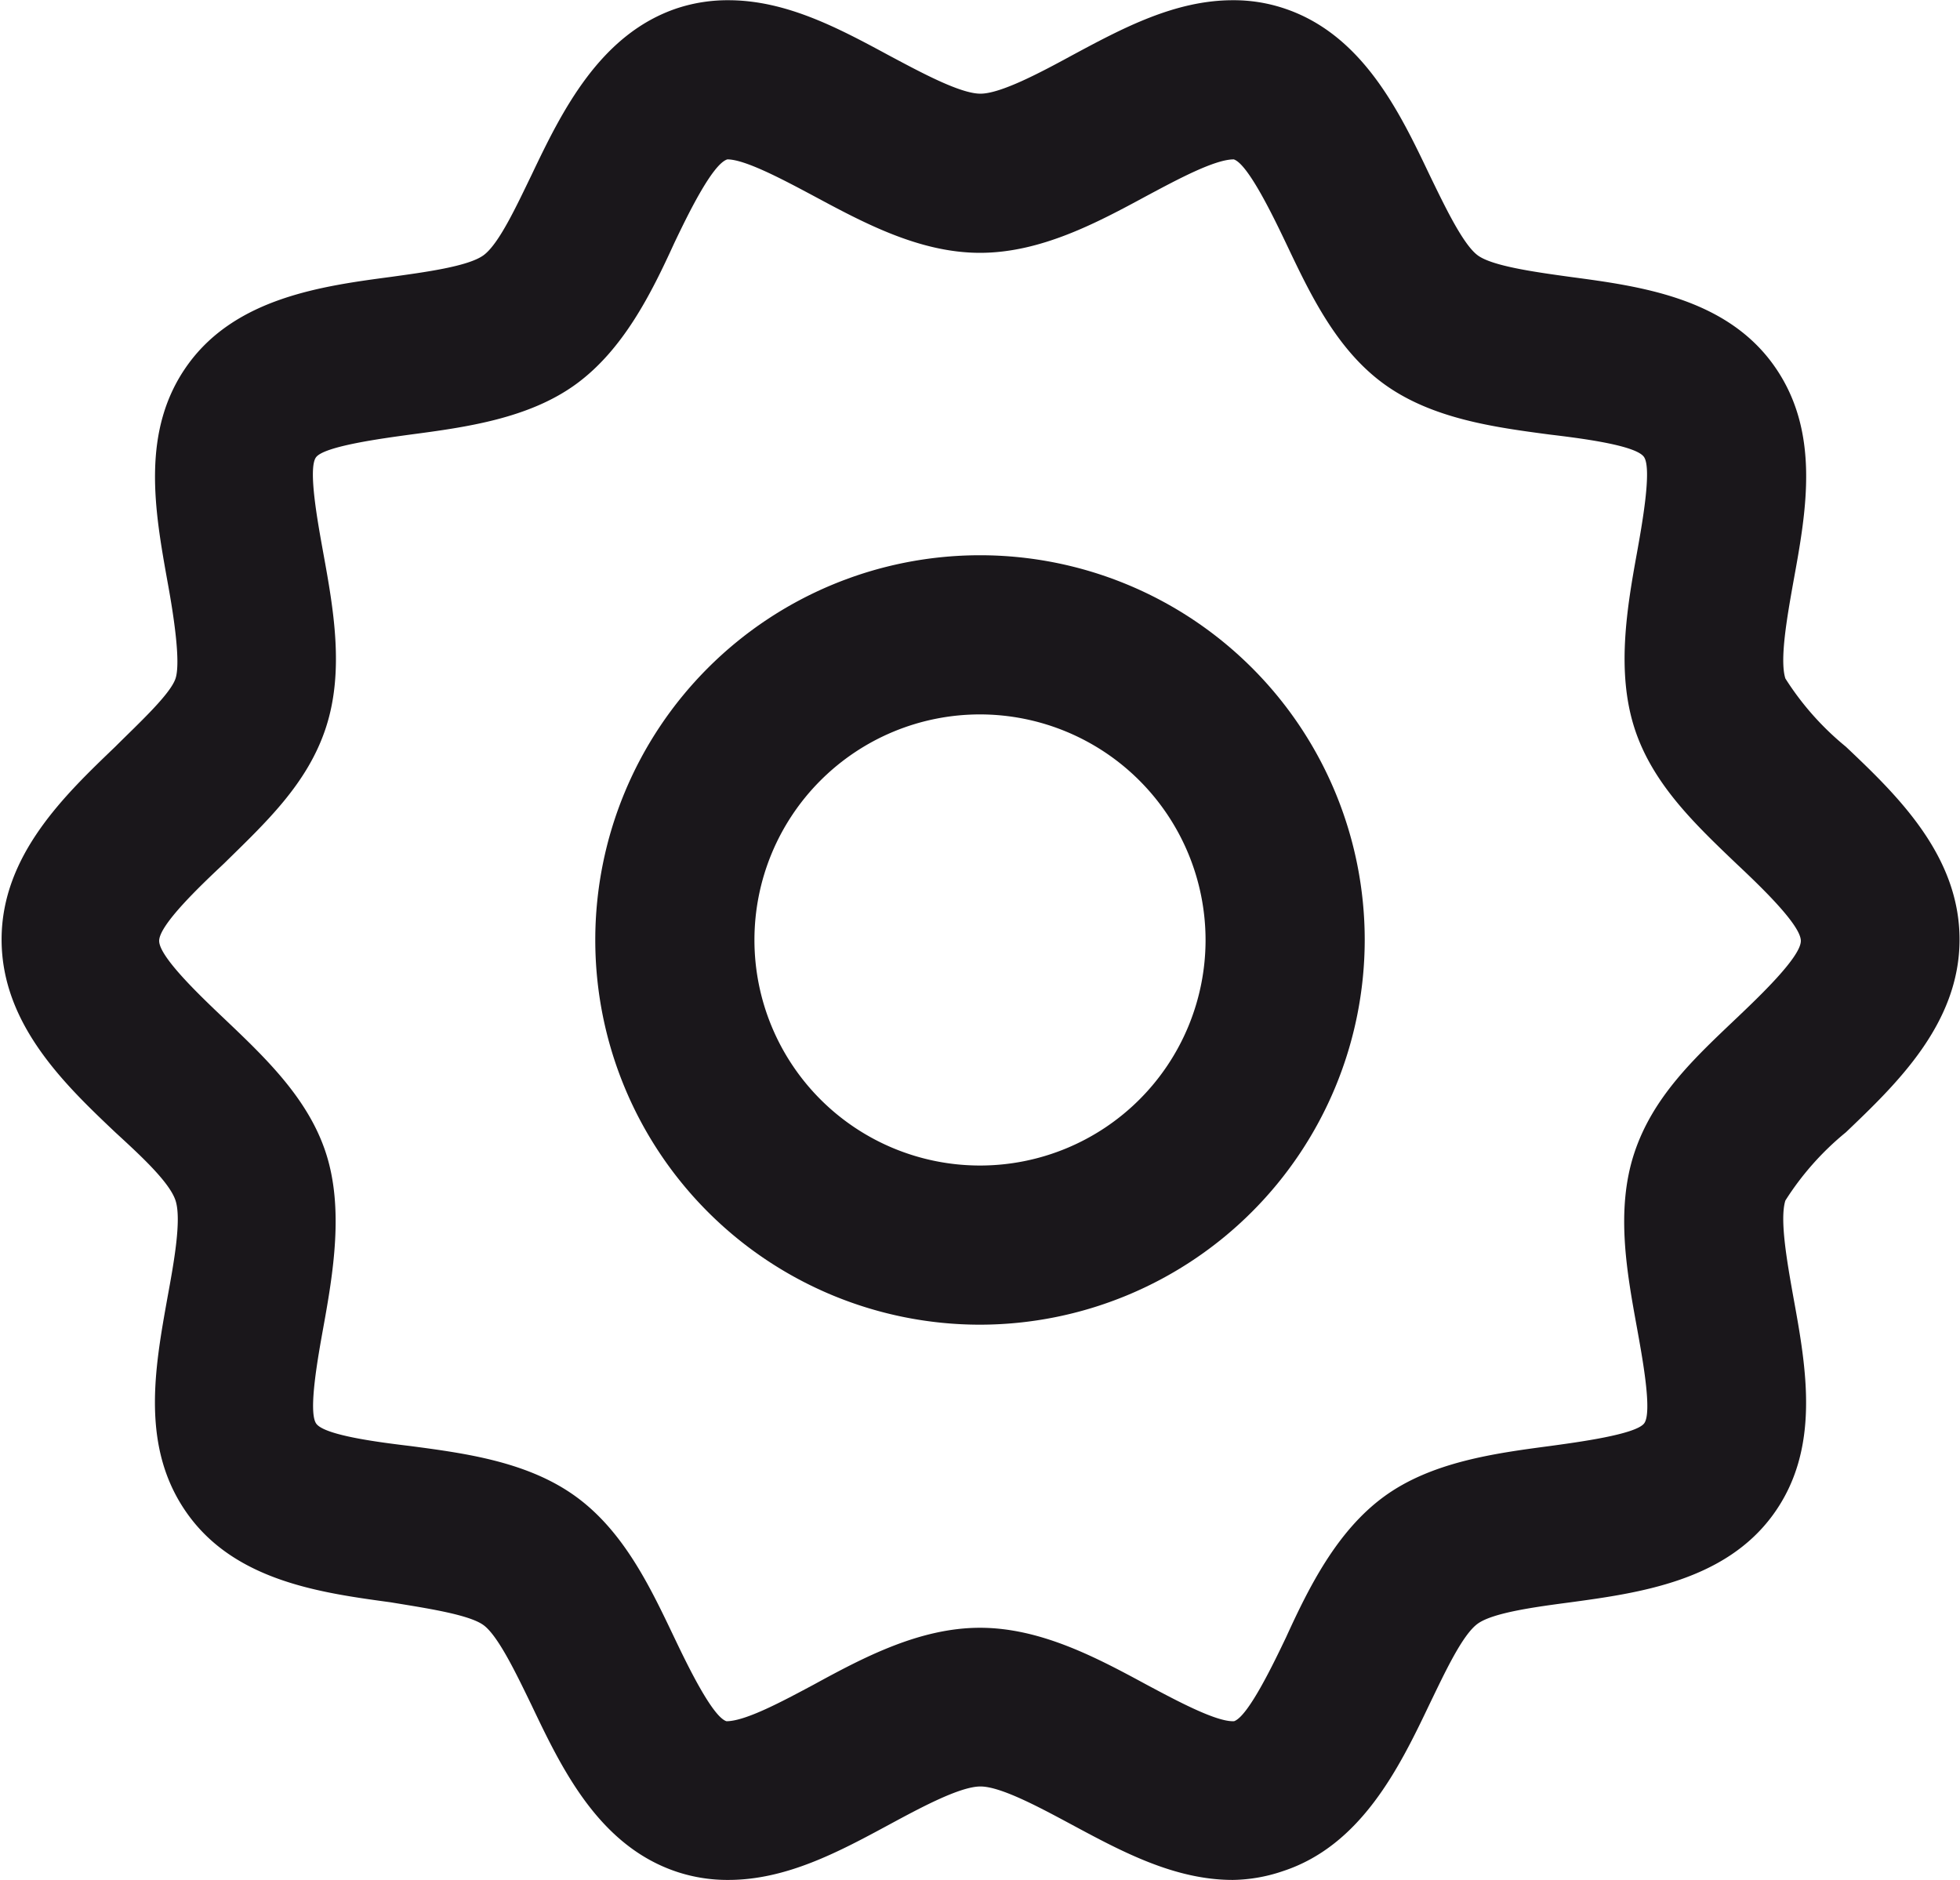
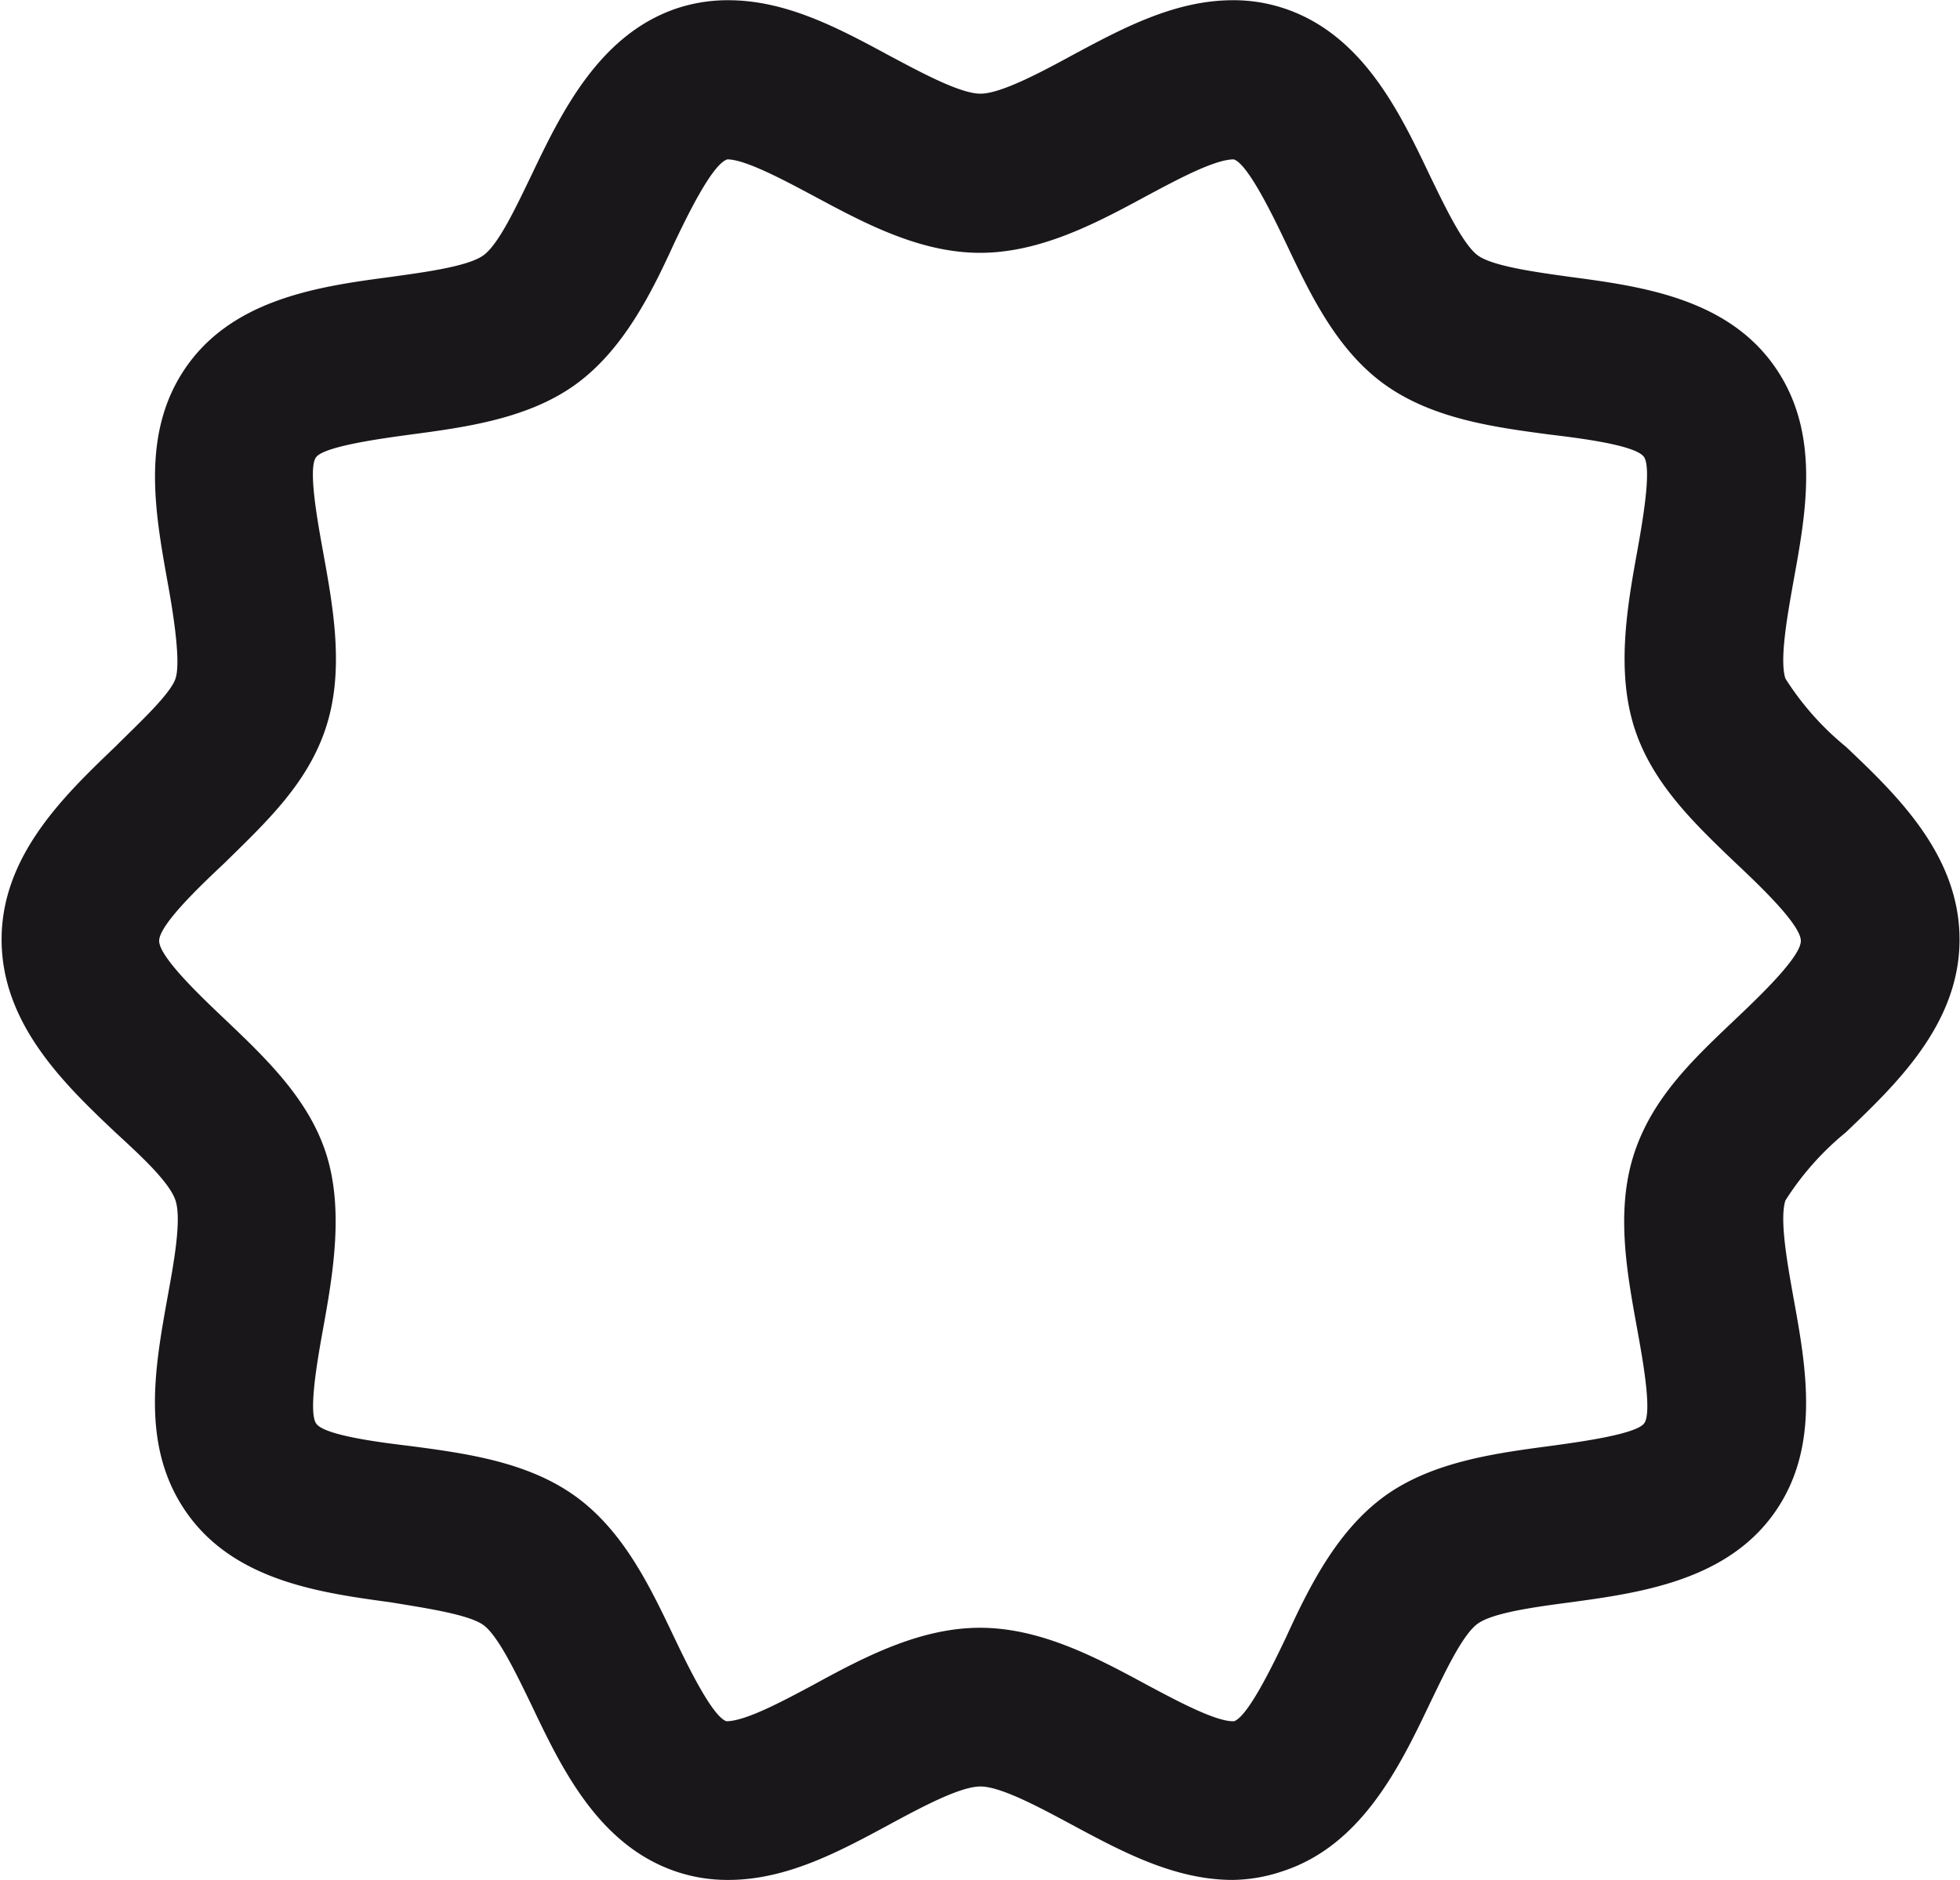
<svg xmlns="http://www.w3.org/2000/svg" id="图层_1" data-name="图层 1" viewBox="0 0 86.2 82.69">
  <defs>
    <style>.cls-1{fill:#1a171b;}</style>
  </defs>
  <title>w-5</title>
  <path class="cls-1" d="M651.56,553.09c-2.56,0-4.87-1.24-7.1-2.44-1.38-.74-3.1-1.67-4-1.67s-2.63.93-4,1.67c-2.22,1.2-4.53,2.44-7.09,2.44a7.09,7.09,0,0,1-2.21-.34c-3.48-1.13-5.12-4.57-6.44-7.34-.66-1.36-1.47-3.06-2.12-3.53s-2.57-.75-4.08-1c-3-.41-6.77-.91-8.9-3.84s-1.47-6.46-.91-9.59c.28-1.52.62-3.41.35-4.24s-1.63-2.06-2.65-3c-2.24-2.12-5-4.77-5-8.48s2.79-6.36,5-8.48c1-1,2.42-2.3,2.65-3s-.07-2.72-.35-4.24c-.56-3.13-1.21-6.68.91-9.59s5.88-3.43,8.9-3.83c1.51-.21,3.4-.46,4.08-.95s1.46-2.18,2.12-3.54c1.32-2.77,3-6.21,6.44-7.34a7.09,7.09,0,0,1,2.21-.34c2.56,0,4.87,1.24,7.09,2.44,1.39.74,3.11,1.67,4,1.67s2.64-.93,4-1.67c2.23-1.2,4.54-2.44,7.1-2.44a7,7,0,0,1,2.2.34c3.49,1.13,5.13,4.57,6.45,7.34.66,1.36,1.47,3.06,2.12,3.54s2.57.74,4.08.95c3,.4,6.77.9,8.9,3.83s1.47,6.46.9,9.59c-.27,1.52-.61,3.42-.35,4.24a12.54,12.54,0,0,0,2.66,3c2.24,2.12,5,4.77,5,8.48s-2.78,6.36-5,8.48a12.54,12.54,0,0,0-2.66,3c-.26.83.08,2.72.35,4.24.57,3.13,1.22,6.69-.9,9.59s-5.88,3.43-8.9,3.84c-1.51.2-3.4.45-4.08.94s-1.46,2.18-2.12,3.54c-1.32,2.77-3,6.21-6.44,7.34A7.09,7.09,0,0,1,651.56,553.09ZM640.44,542c2.68,0,5.16,1.33,7.34,2.51,1.33.71,3,1.6,3.78,1.6h.05c.62-.2,1.75-2.56,2.29-3.69,1-2.19,2.23-4.67,4.31-6.19s4.85-1.9,7.27-2.22c1.24-.17,3.8-.51,4.17-1s-.09-2.94-.32-4.22c-.44-2.42-.94-5.15-.12-7.65s2.67-4.21,4.49-5.94c1-.95,2.84-2.7,2.84-3.41s-1.84-2.46-2.84-3.4c-1.82-1.74-3.71-3.53-4.49-6s-.32-5.23.12-7.65c.23-1.28.66-3.68.32-4.22s-2.93-.85-4.17-1c-2.42-.32-5.16-.69-7.27-2.22s-3.27-4-4.31-6.19c-.54-1.13-1.67-3.49-2.3-3.69h0c-.84,0-2.49.89-3.82,1.6-2.18,1.18-4.66,2.51-7.34,2.51s-5.15-1.34-7.33-2.51c-1.33-.71-3-1.6-3.78-1.6-.67.2-1.8,2.56-2.34,3.69-1,2.19-2.23,4.67-4.31,6.19s-4.85,1.9-7.27,2.22c-1.24.17-3.8.51-4.17,1s.09,2.94.32,4.22c.44,2.42.93,5.15.12,7.65s-2.67,4.21-4.49,6c-1,.94-2.85,2.69-2.85,3.4s1.85,2.46,2.85,3.41c1.82,1.73,3.71,3.52,4.49,5.94s.32,5.23-.12,7.65c-.23,1.28-.67,3.68-.32,4.22s2.93.85,4.17,1c2.42.32,5.16.69,7.27,2.23s3.27,4,4.31,6.18c.54,1.13,1.67,3.49,2.3,3.69h0c.84,0,2.49-.89,3.82-1.6C635.29,543.32,637.77,542,640.44,542Z" transform="translate(-597.34 -470.41)" />
-   <path class="cls-1" d="M640.44,528.67a16.92,16.92,0,1,1,16.92-16.92A16.94,16.94,0,0,1,640.44,528.67Zm0-26.84a9.92,9.92,0,1,0,9.92,9.92A9.93,9.93,0,0,0,640.44,501.83Z" transform="translate(-597.34 -470.41)" />
</svg>